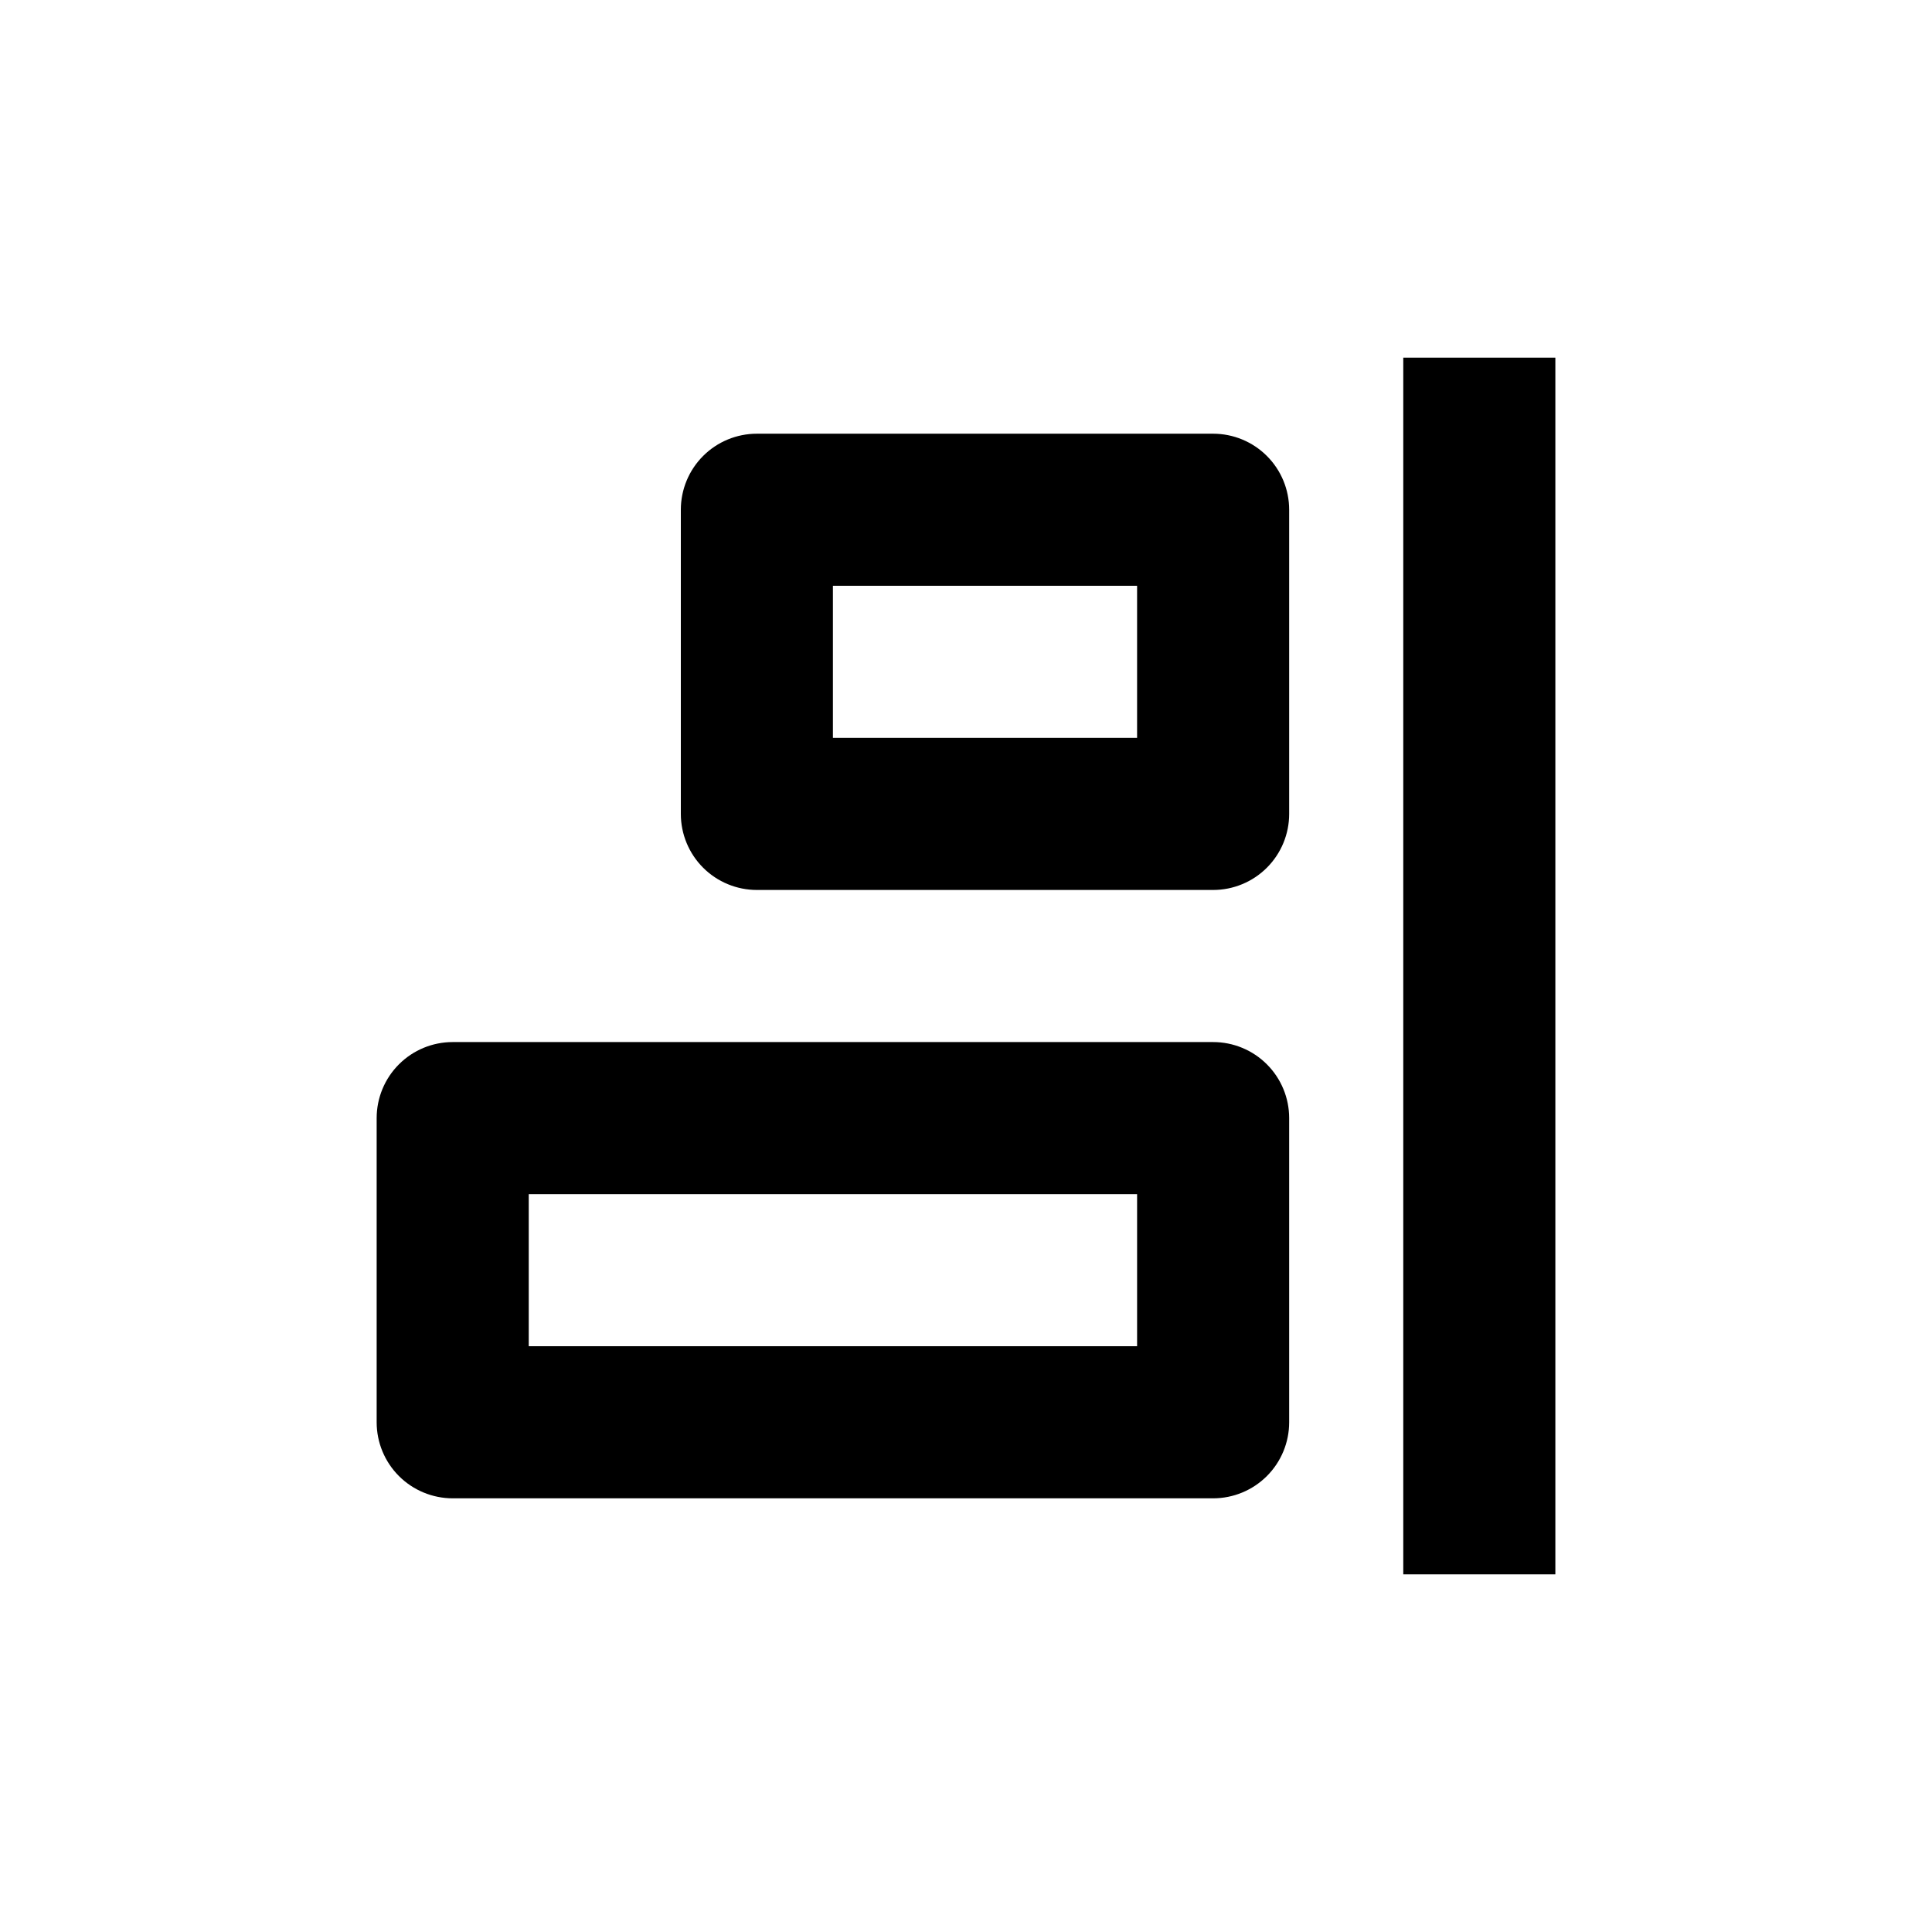
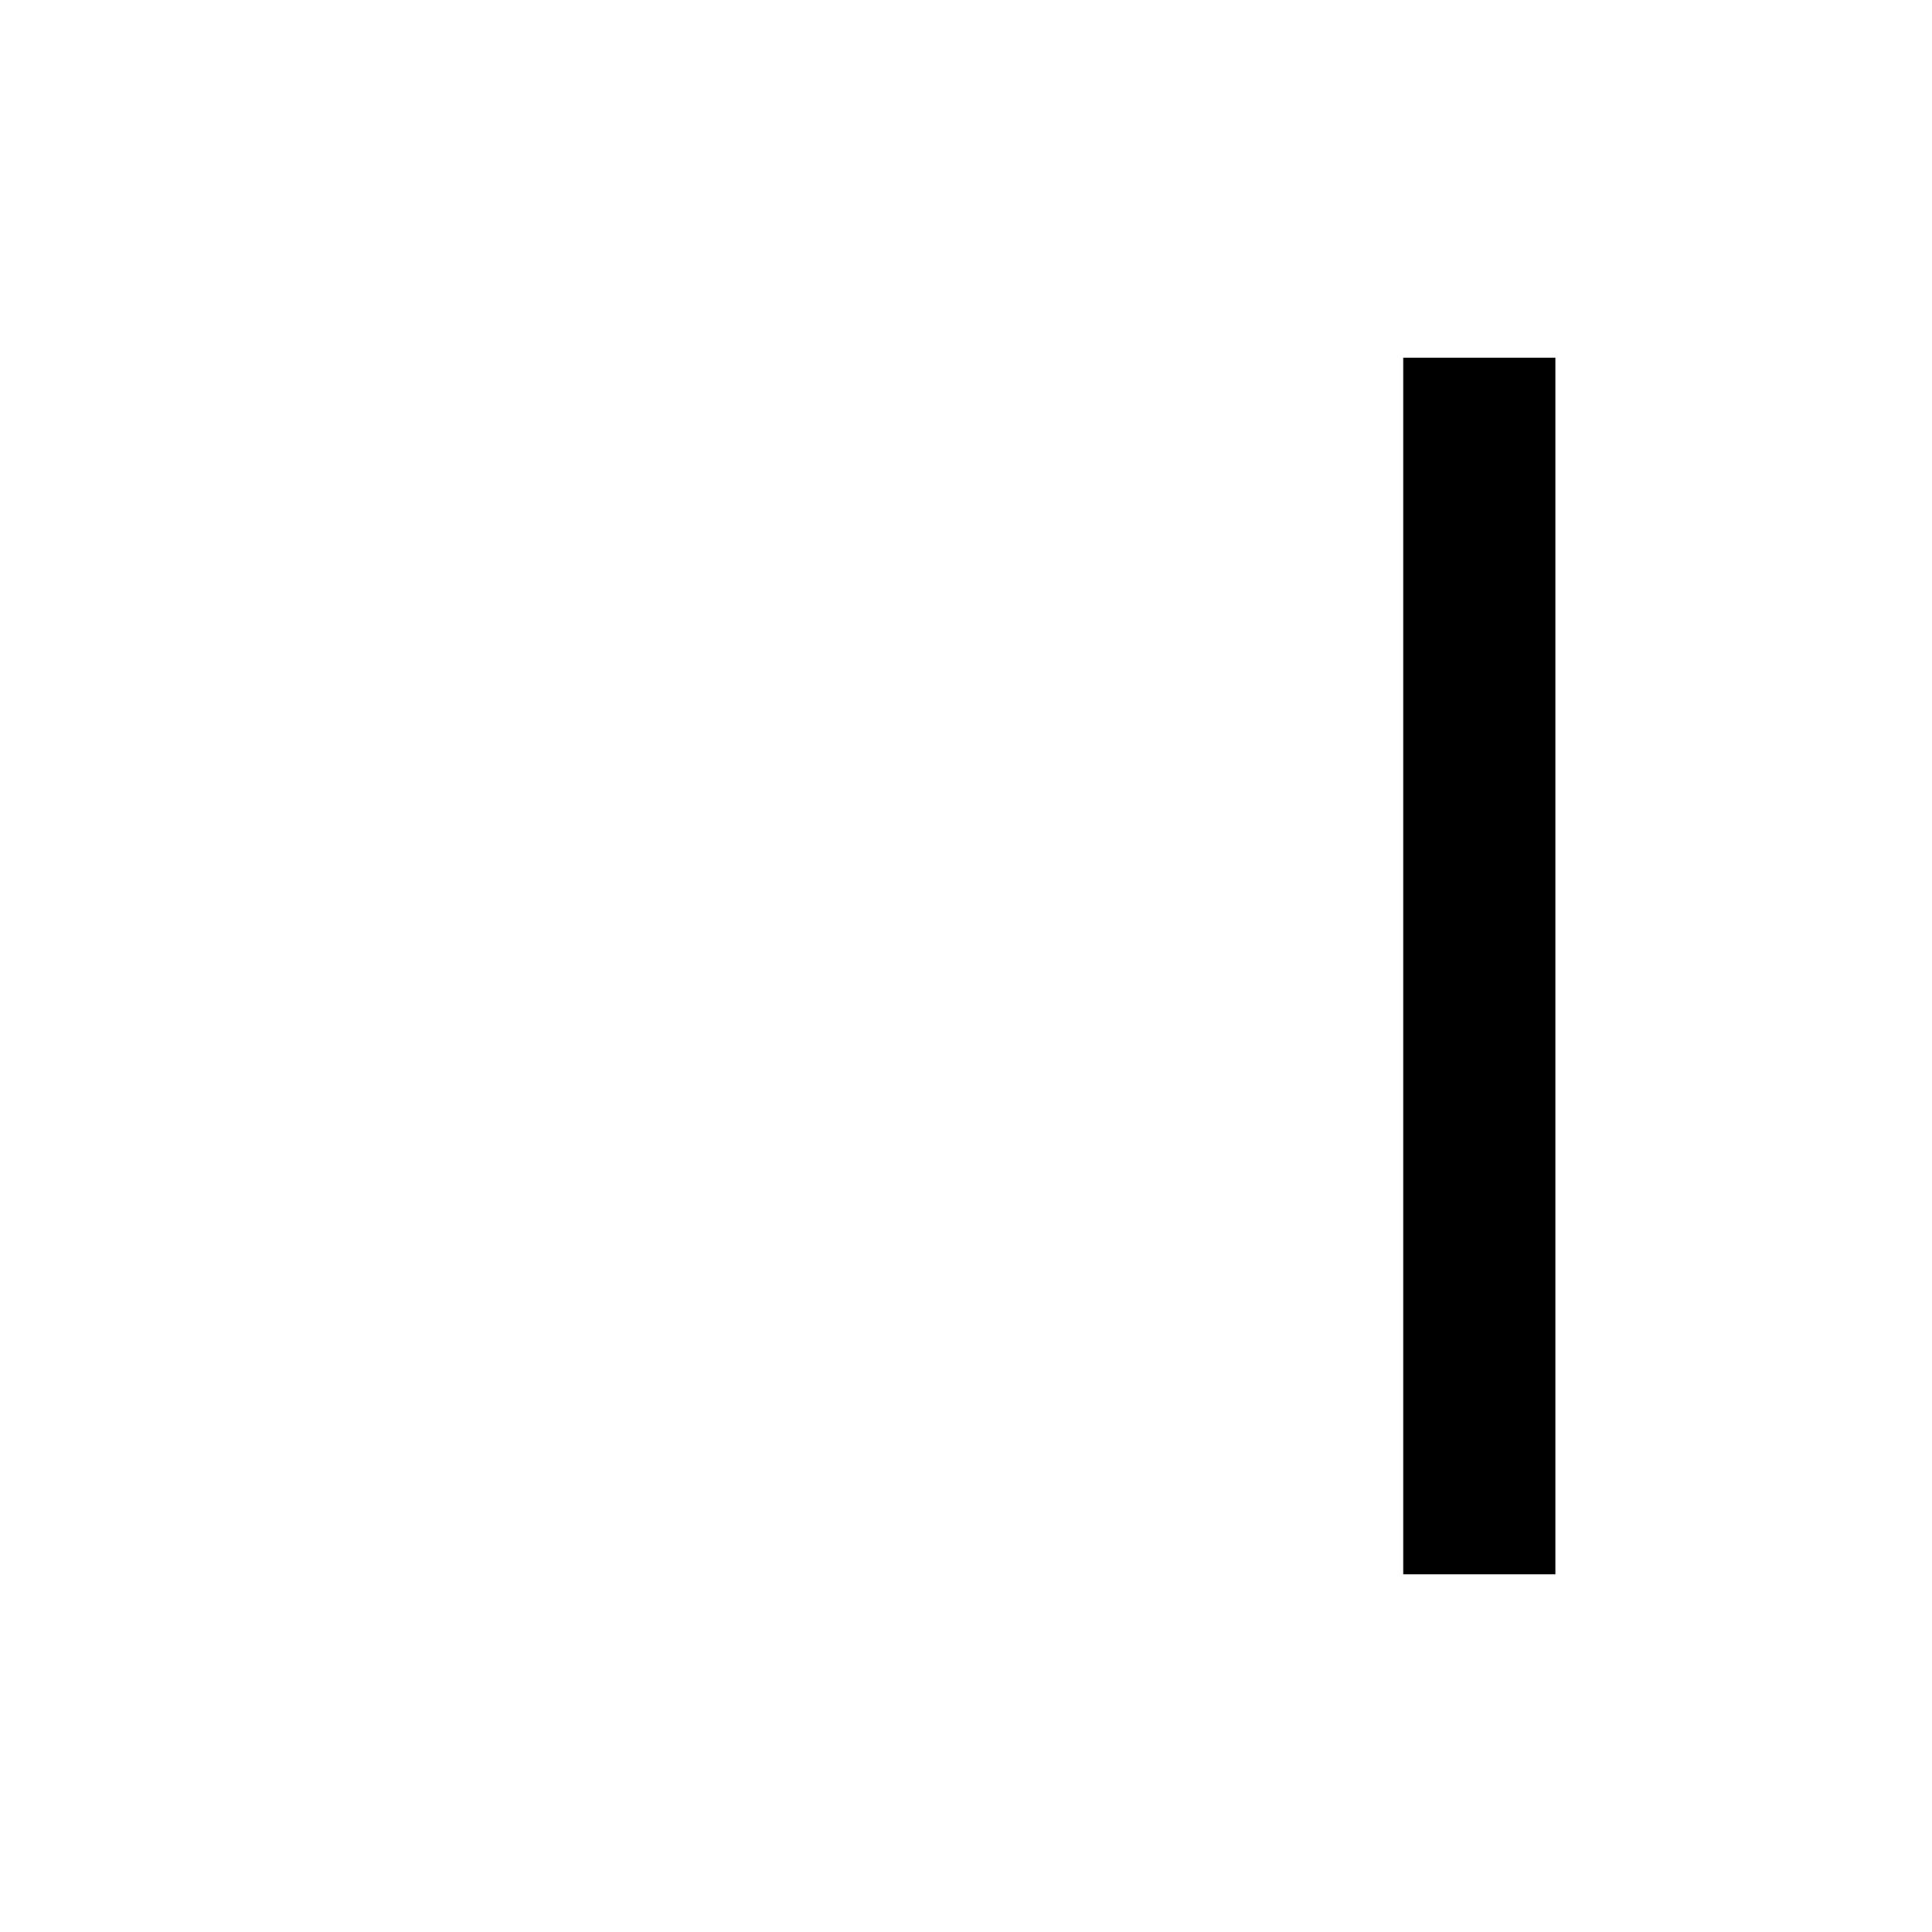
<svg xmlns="http://www.w3.org/2000/svg" fill="#000000" width="800px" height="800px" version="1.1" viewBox="144 144 512 512">
  <g>
-     <path d="m344.58 379.85h120.91c5.348 0 10.473-2.125 14.25-5.902 3.781-3.781 5.902-8.906 5.902-14.25v-80.609c0-5.348-2.121-10.473-5.902-14.25-3.777-3.781-8.902-5.902-14.25-5.902h-120.91c-5.344 0-10.469 2.121-14.25 5.902-3.777 3.777-5.902 8.902-5.902 14.25v80.609c0 5.344 2.125 10.469 5.902 14.25 3.781 3.777 8.906 5.902 14.25 5.902zm20.152-80.609h80.609v40.305h-80.609z" />
-     <path d="m263.97 541.07h201.52c5.348 0 10.473-2.125 14.25-5.902 3.781-3.781 5.902-8.906 5.902-14.25v-80.609c0-5.348-2.121-10.473-5.902-14.25-3.777-3.781-8.902-5.902-14.25-5.902h-201.52c-5.344 0-10.469 2.121-14.25 5.902-3.777 3.777-5.902 8.902-5.902 14.25v80.609c0 5.344 2.125 10.469 5.902 14.25 3.781 3.777 8.906 5.902 14.25 5.902zm20.152-80.609h161.22v40.305h-161.22z" />
    <path d="m515.88 238.78h40.305v322.44h-40.305z" />
  </g>
</svg>